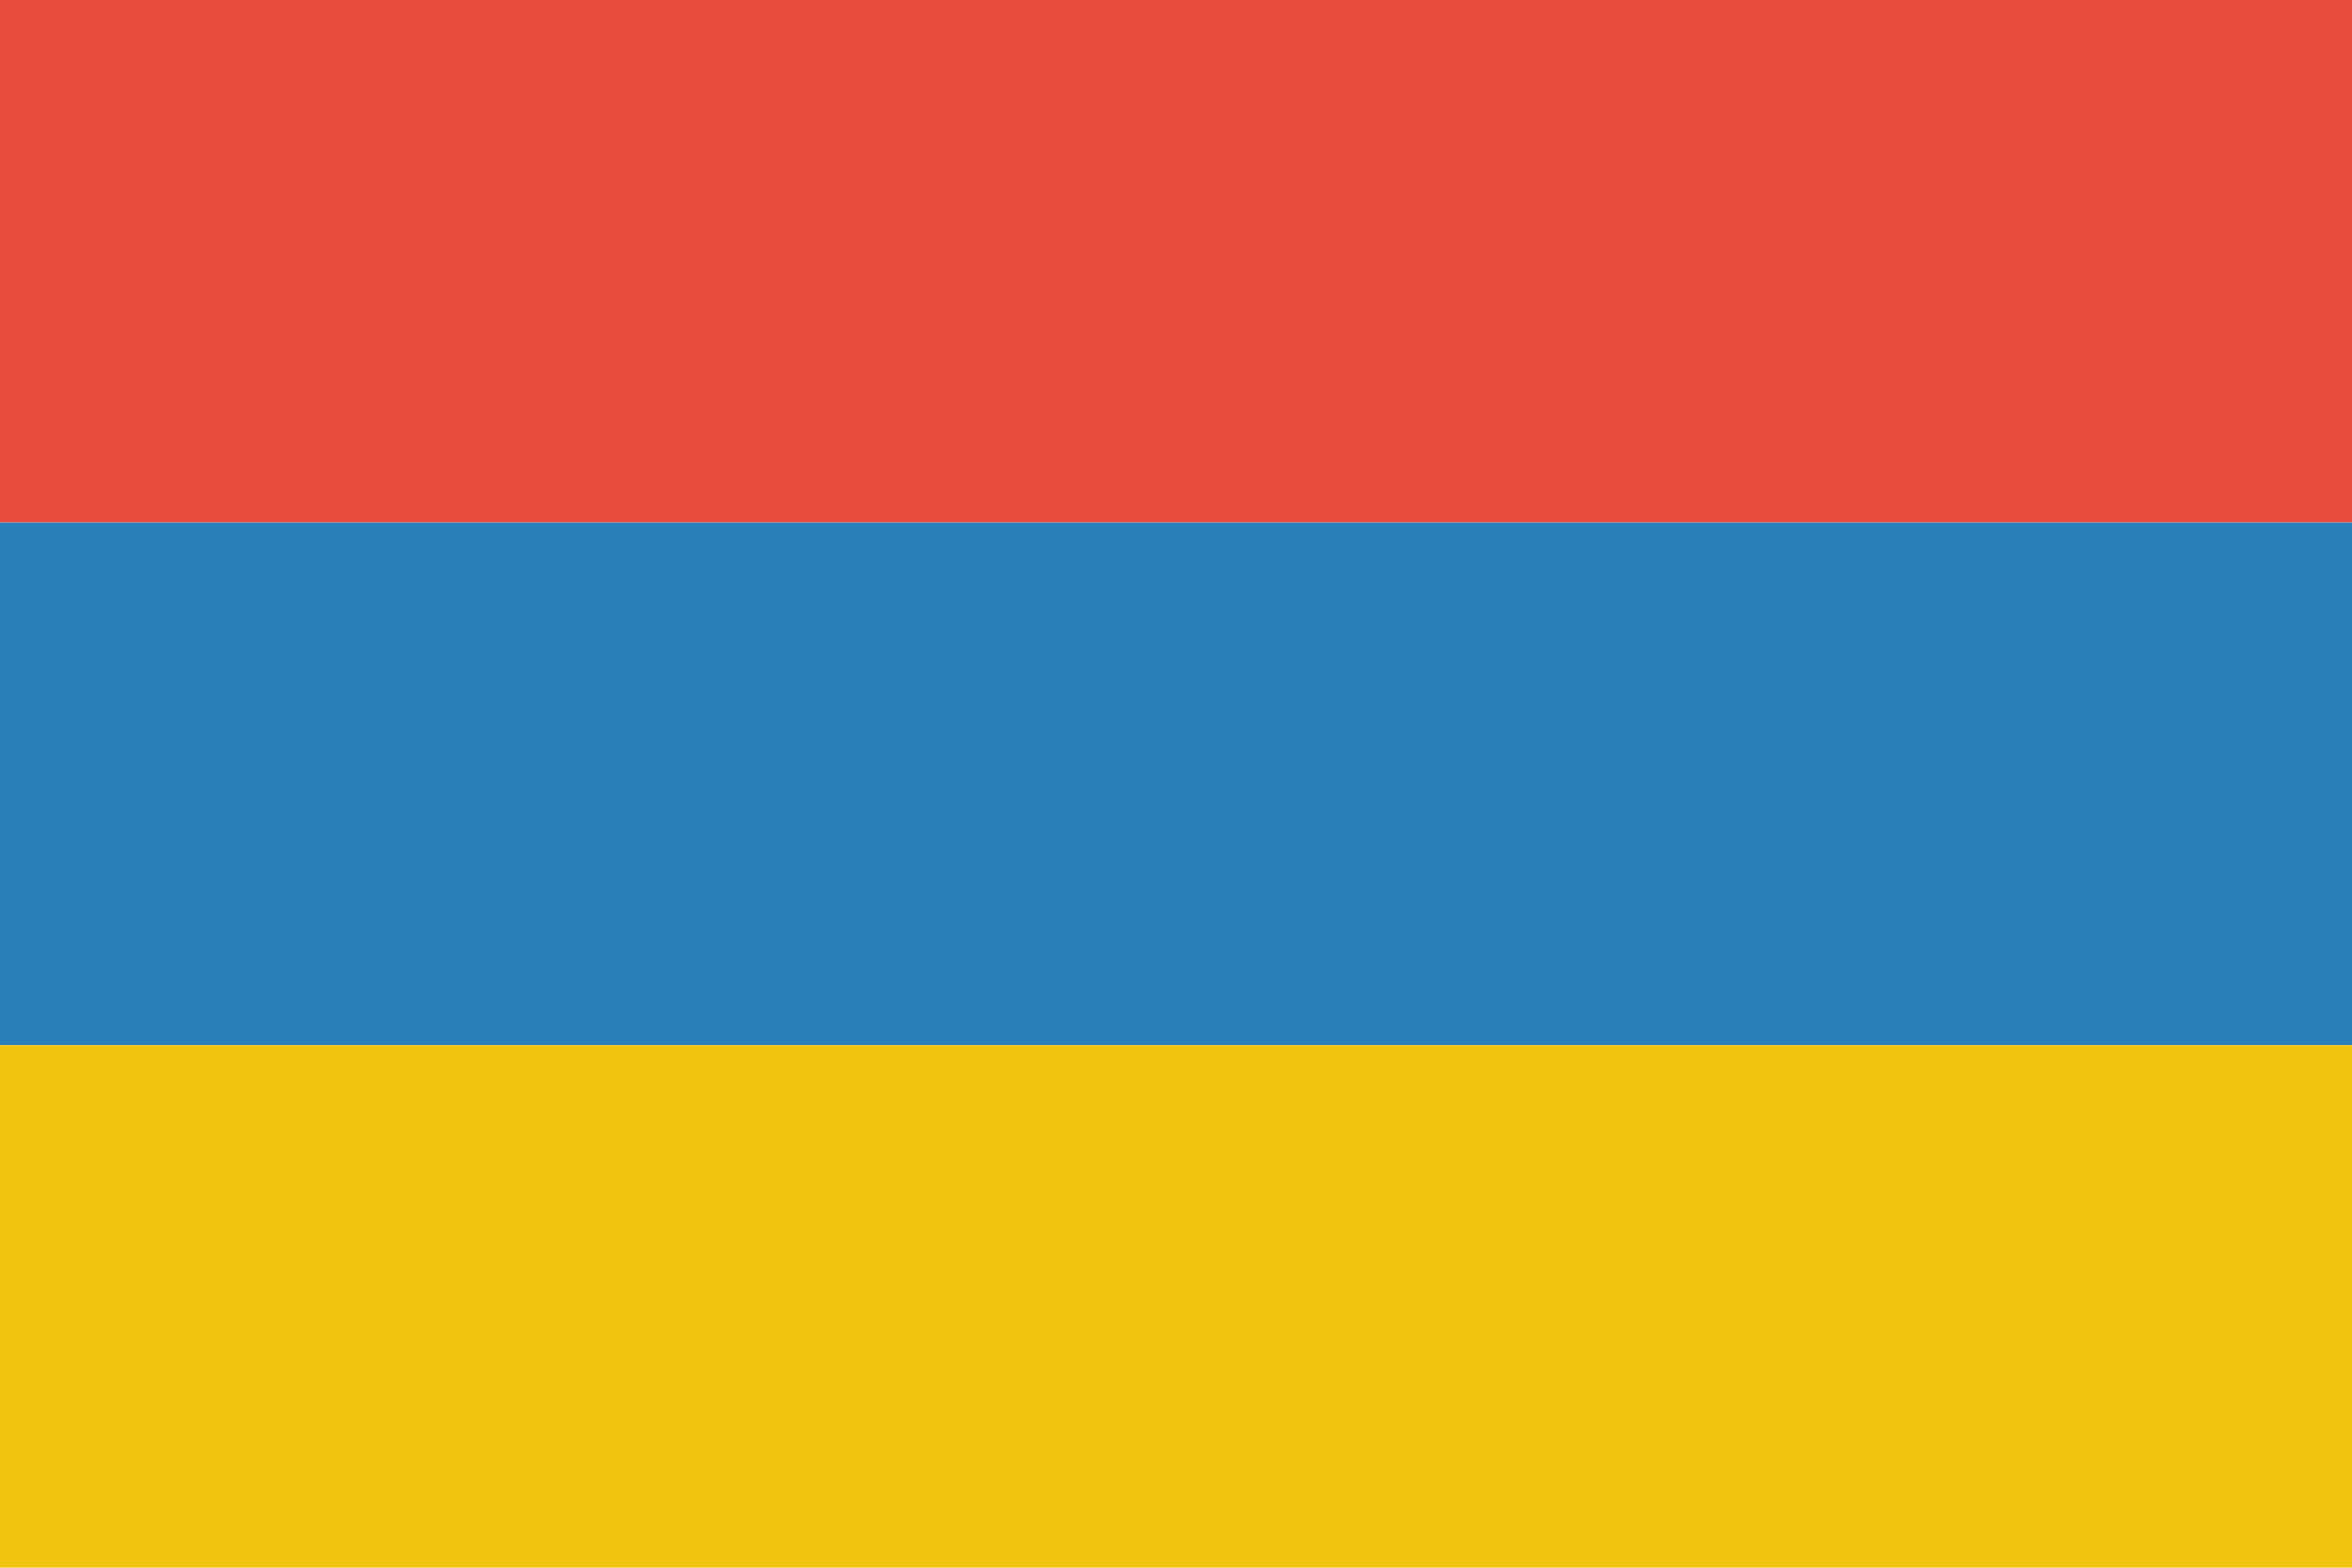
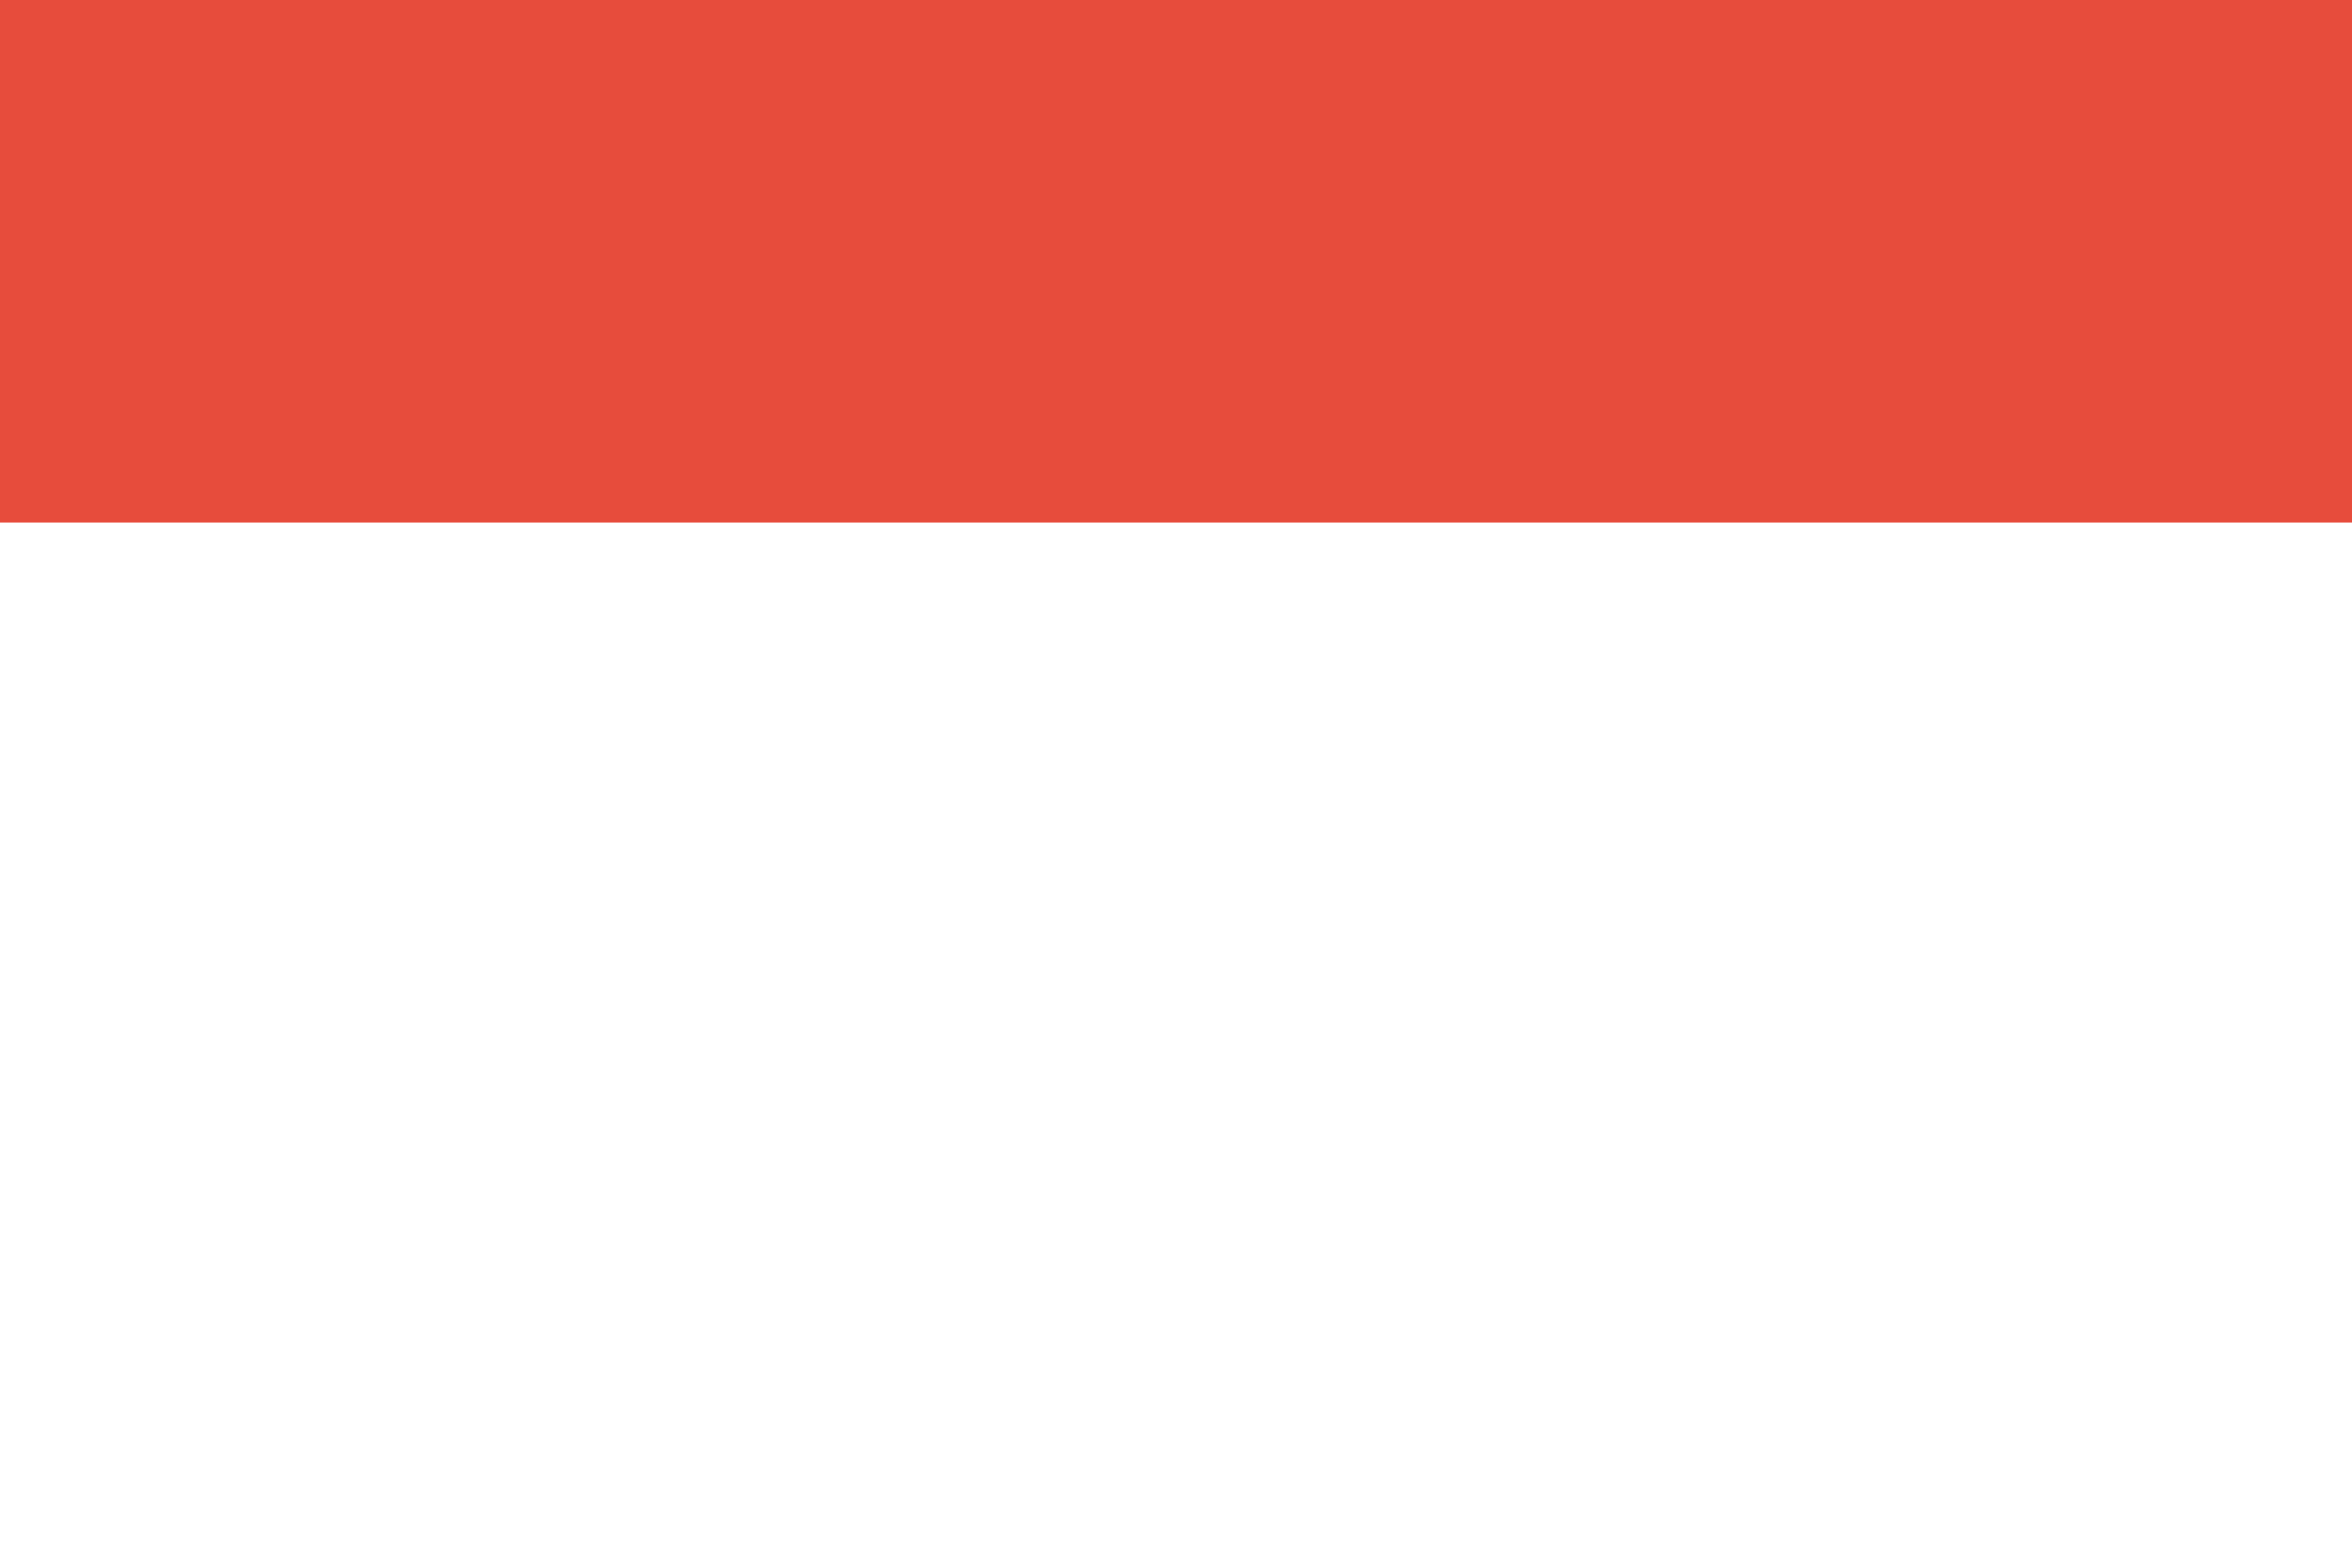
<svg xmlns="http://www.w3.org/2000/svg" height="600" id="svg2" version="1.1" width="900">
  <defs id="defs4" />
  <g id="layer1" transform="translate(0,-452.362)">
    <g id="g3340" transform="translate(-16,16)">
      <rect height="900" id="rect2985" style="fill:#e74c3c;fill-opacity:1;stroke:none" transform="matrix(0,1,1,0,0,0)" width="200" x="436.362" y="16" />
-       <rect height="900" id="rect2987" style="fill:#2980b9;fill-opacity:1;stroke:none" transform="matrix(0,1,1,0,0,0)" width="200" x="636.362" y="16" />
-       <rect height="900" id="rect2989" style="fill:#f1c40f;fill-opacity:1;stroke:none" transform="matrix(0,1,1,0,0,0)" width="200" x="836.362" y="16" />
    </g>
  </g>
</svg>